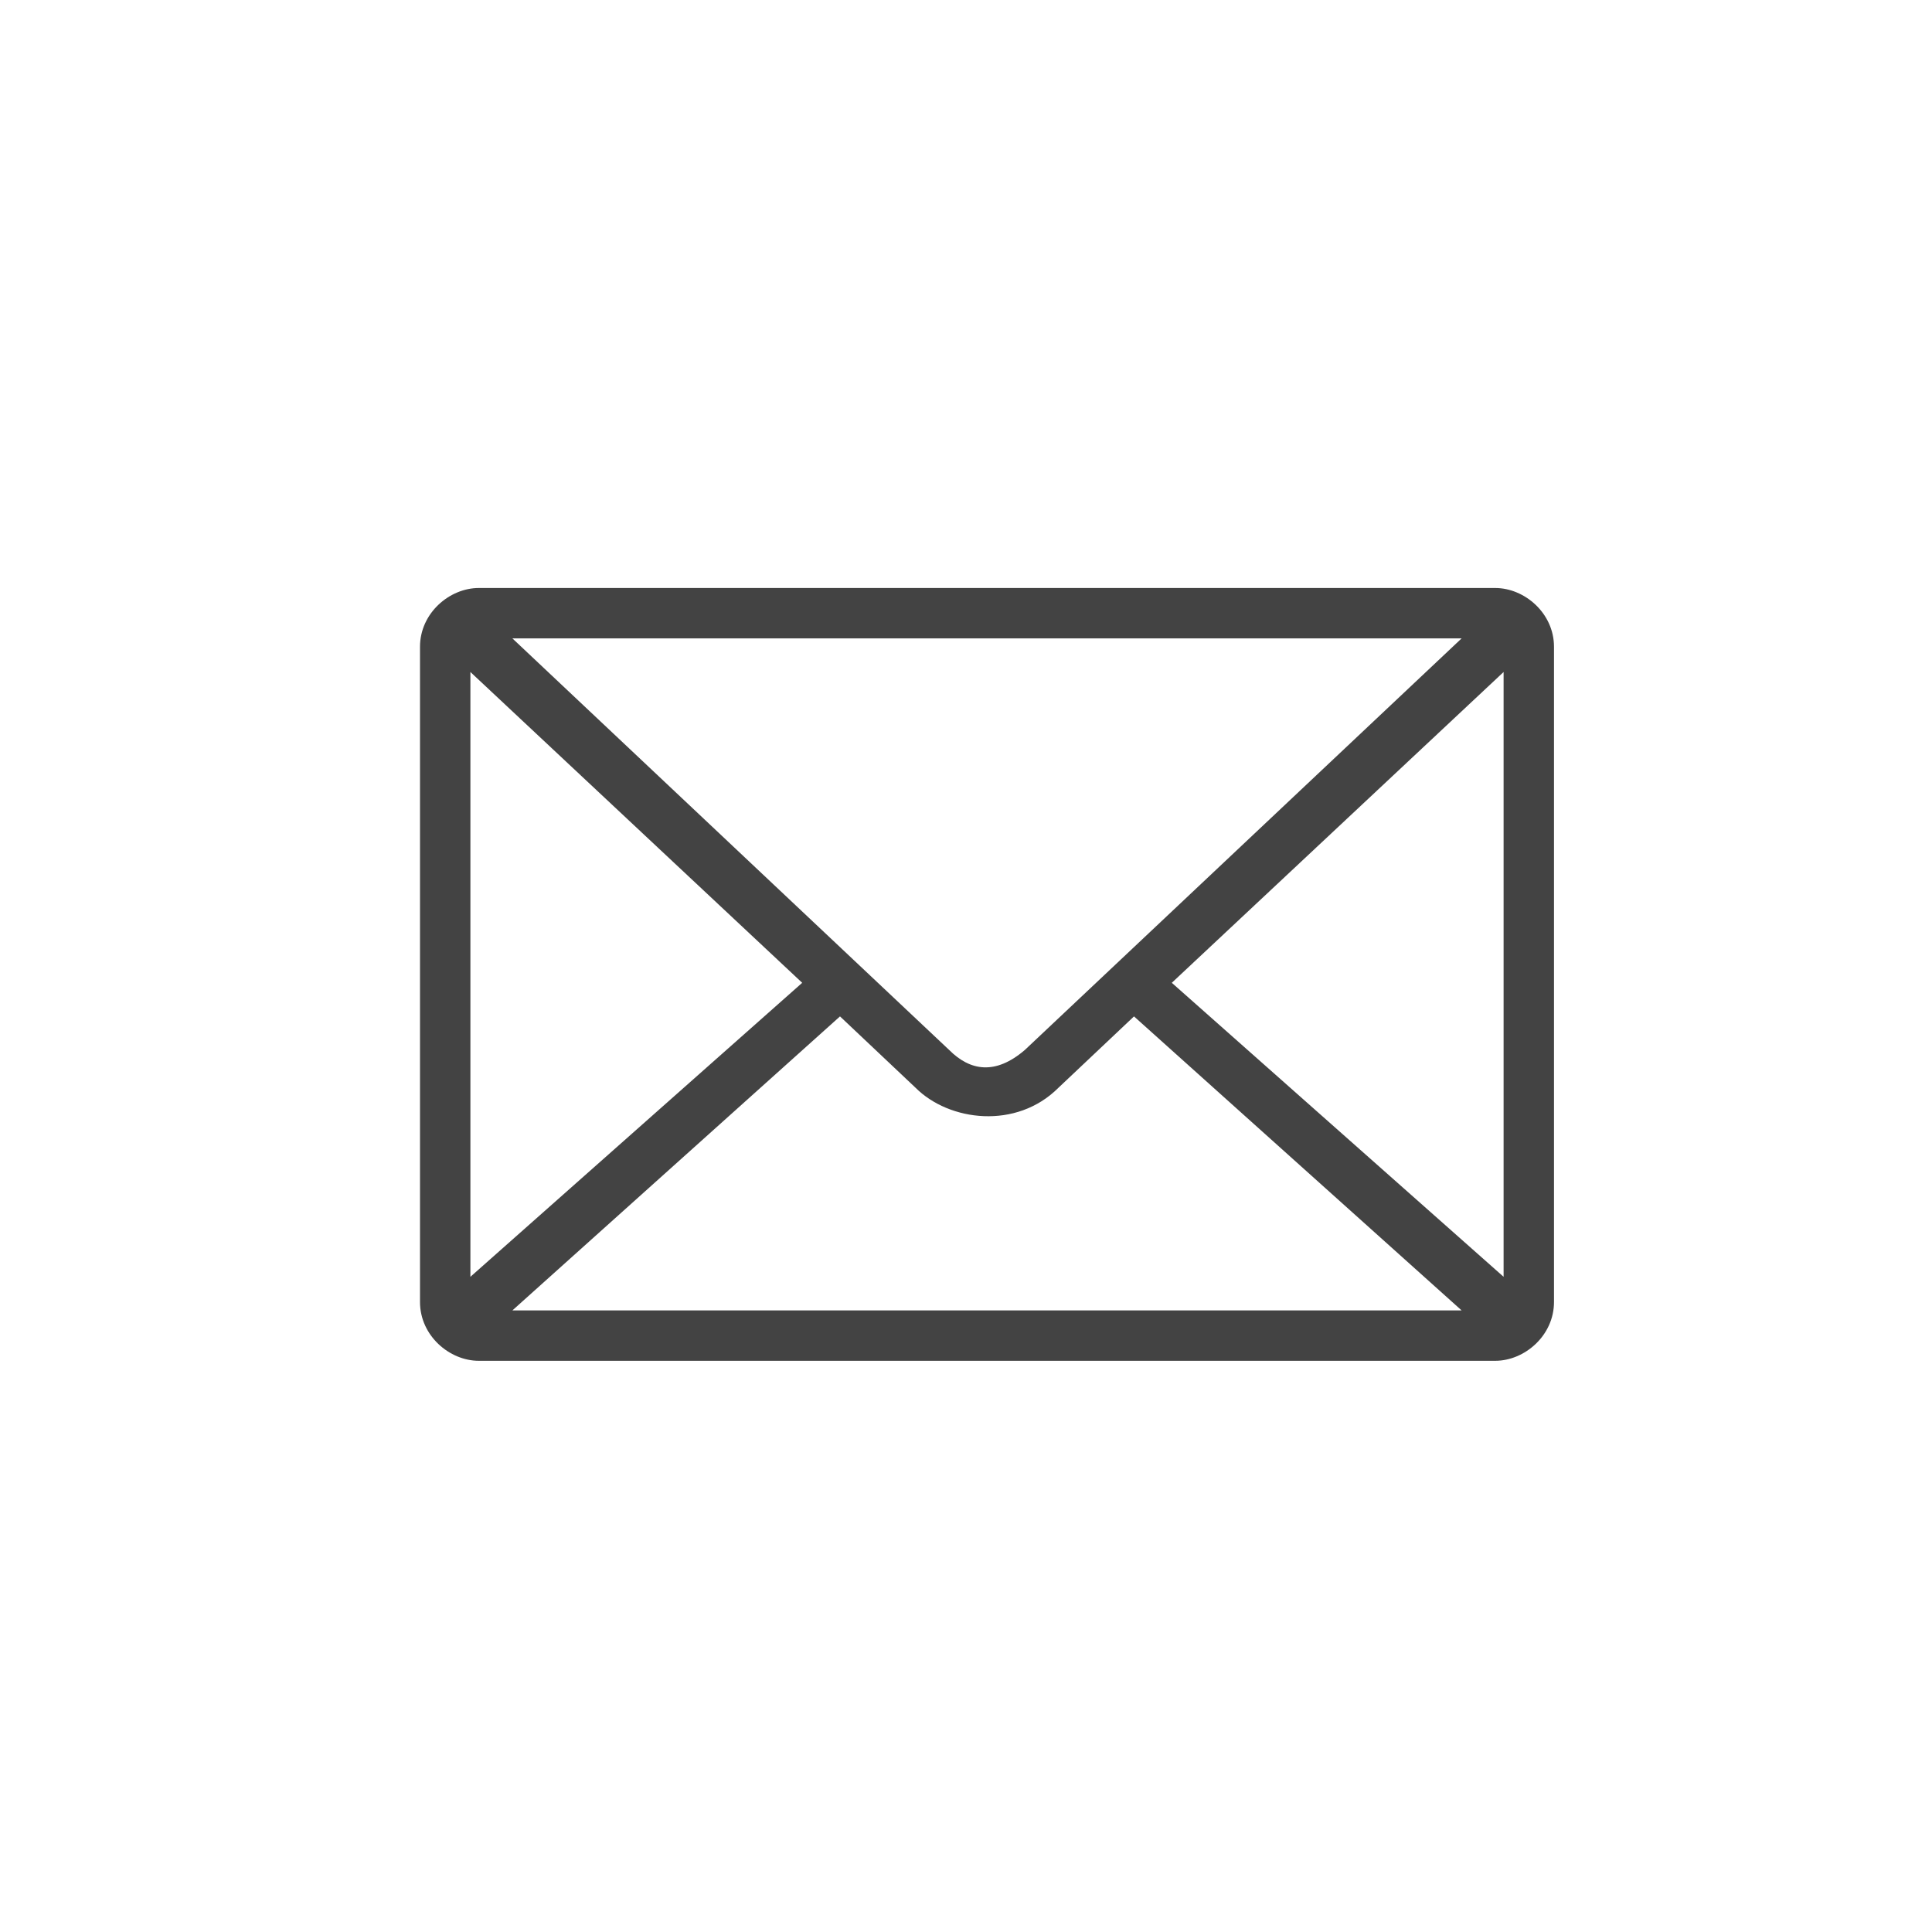
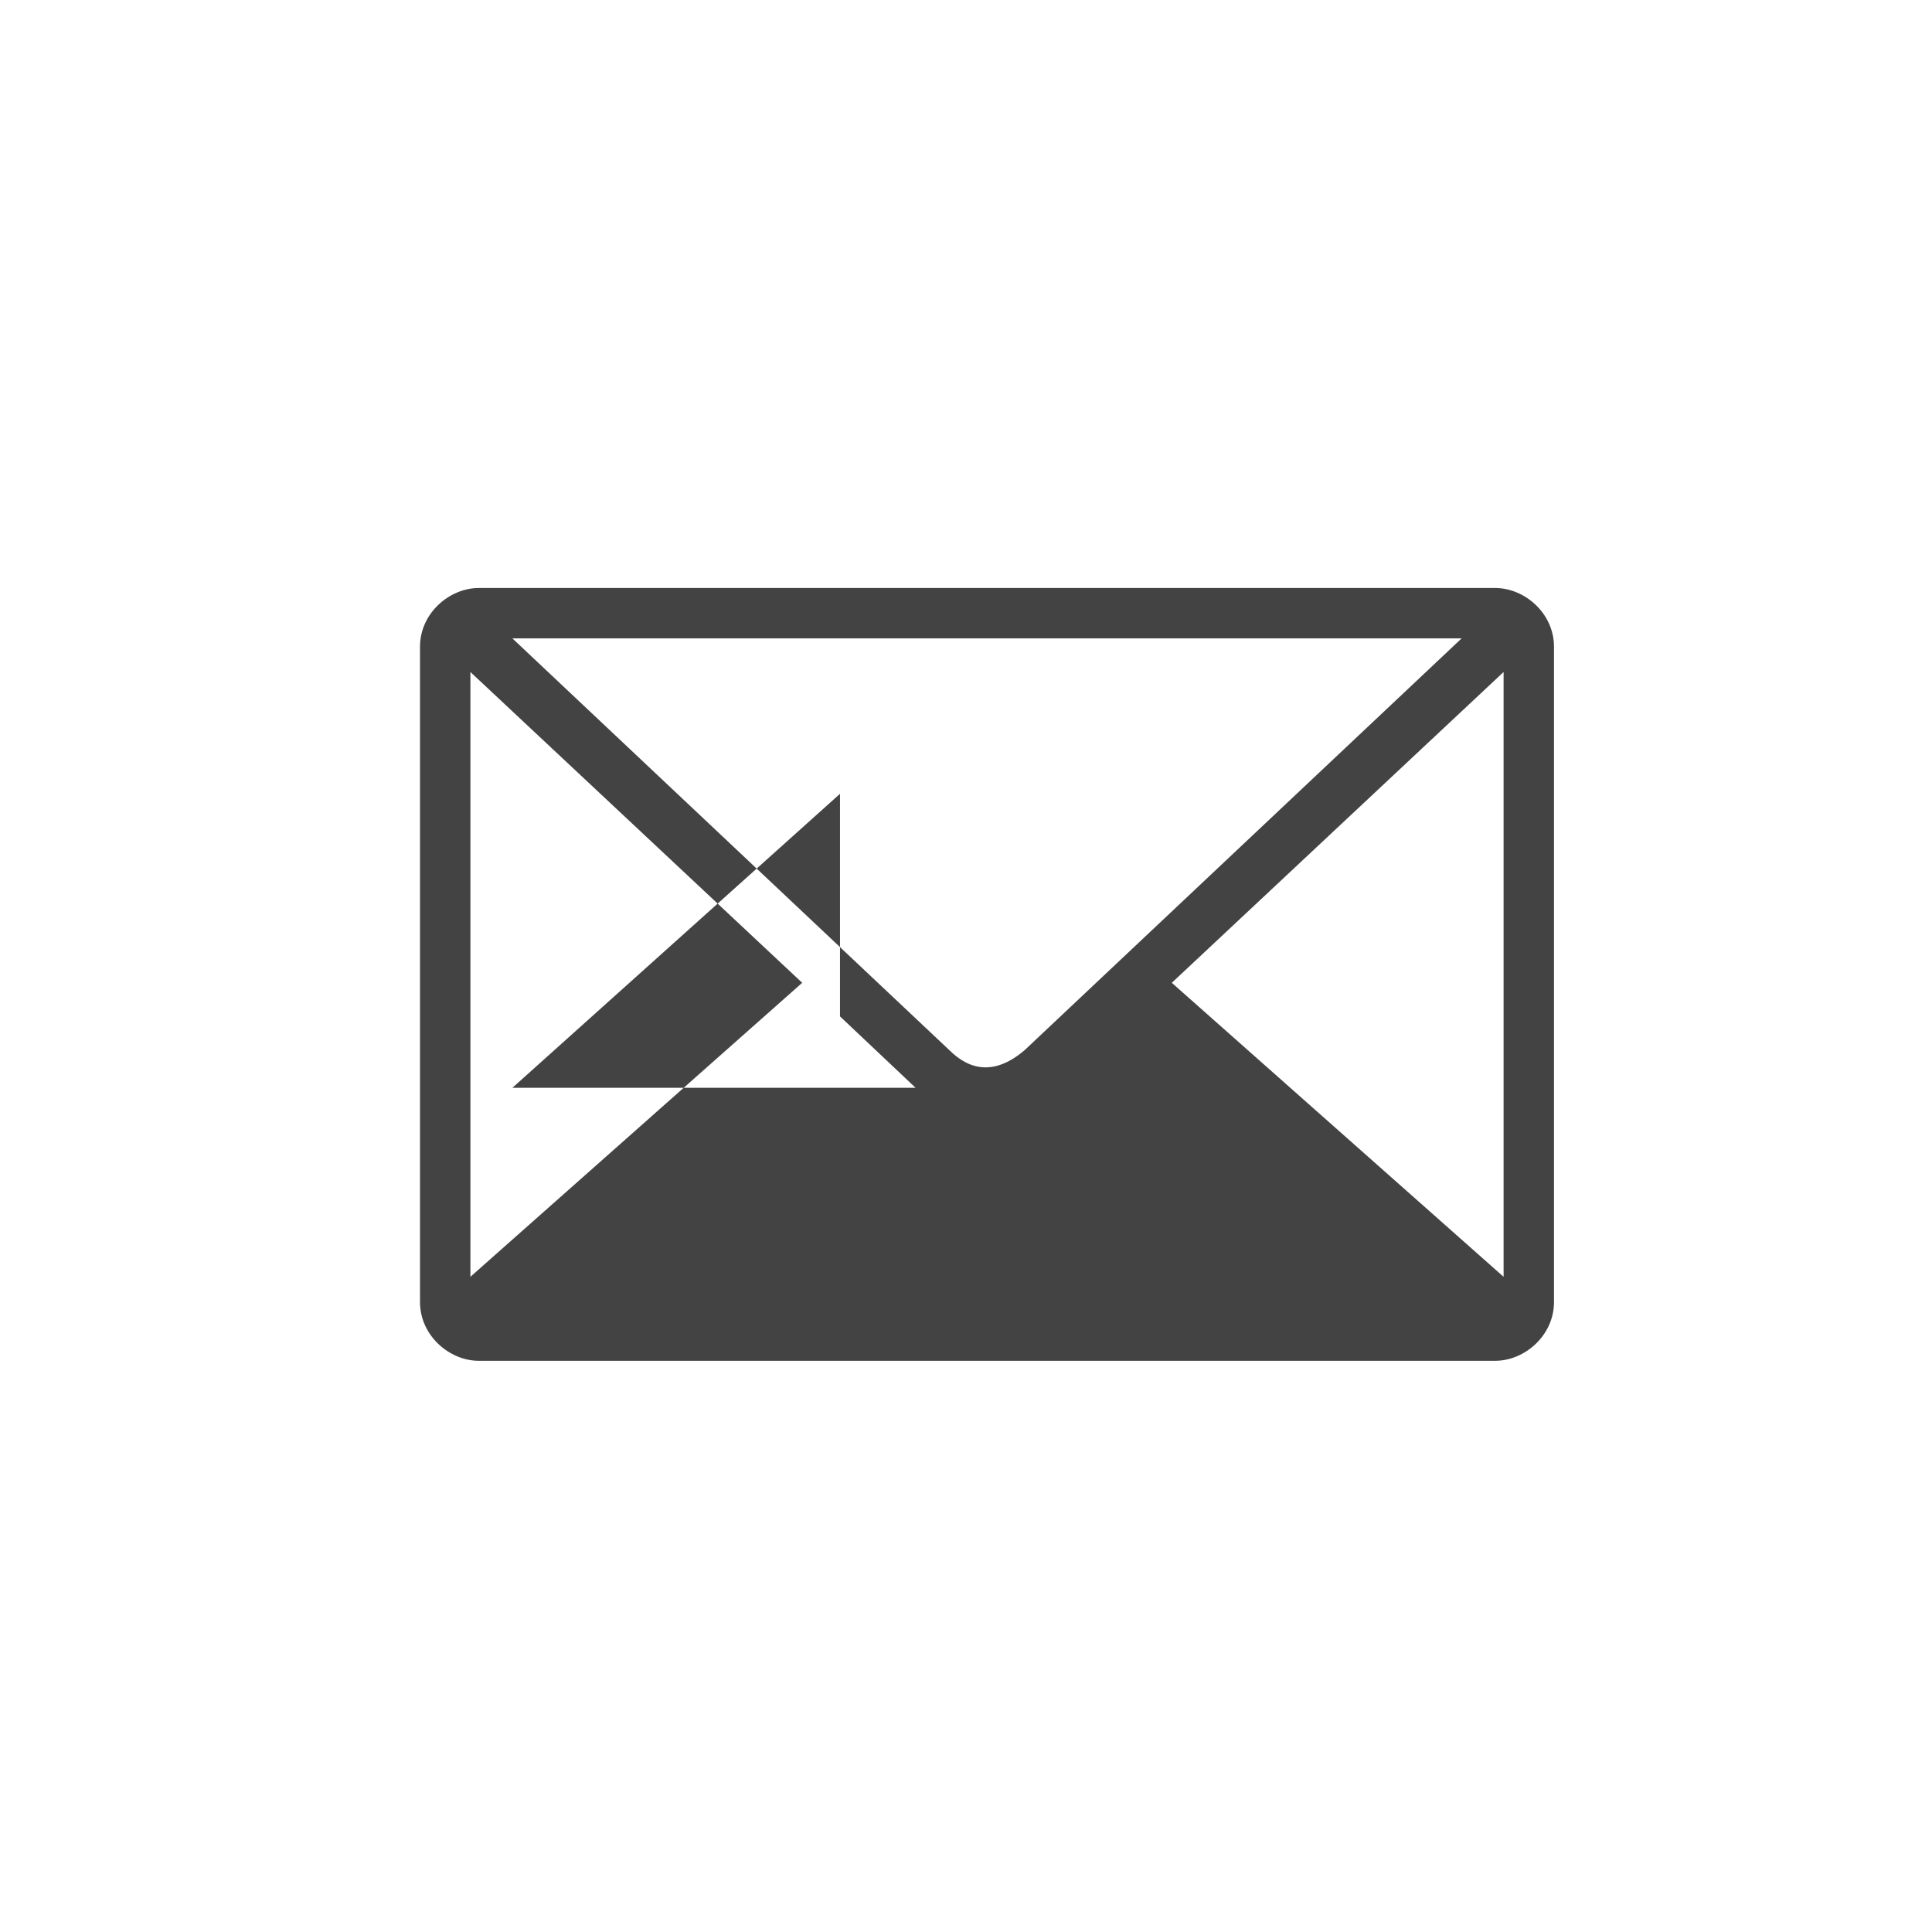
<svg xmlns="http://www.w3.org/2000/svg" viewBox="0 0 46 46">
-   <path d="M11.4 14c-.7 0-1.4.6-1.4 1.4V31c0 .8.7 1.4 1.4 1.4h24.2c.7 0 1.4-.6 1.4-1.4V15.4c0-.8-.7-1.4-1.4-1.4H11.4zm.8 1.2h22.6L24.4 25c-.7.6-1.3.5-1.8 0l-10.4-9.8zm-1 .8l7.9 7.4-7.9 7V16zm24.6 0v14.4l-7.9-7 7.9-7.4zM20 24.2l1.8 1.7c.8.8 2.4 1 3.4 0l1.8-1.7 7.8 7H12.2l7.8-7z" fill="#434343" fill-rule="nonzero" />
+   <path d="M11.4 14c-.7 0-1.4.6-1.4 1.4V31c0 .8.7 1.4 1.4 1.4h24.2c.7 0 1.4-.6 1.4-1.4V15.4c0-.8-.7-1.4-1.4-1.4H11.4zm.8 1.2h22.6L24.4 25c-.7.6-1.3.5-1.8 0l-10.4-9.8zm-1 .8l7.9 7.4-7.9 7V16zm24.6 0v14.4l-7.9-7 7.9-7.4zM20 24.2l1.8 1.7c.8.8 2.4 1 3.4 0H12.2l7.8-7z" fill="#434343" fill-rule="nonzero" />
</svg>